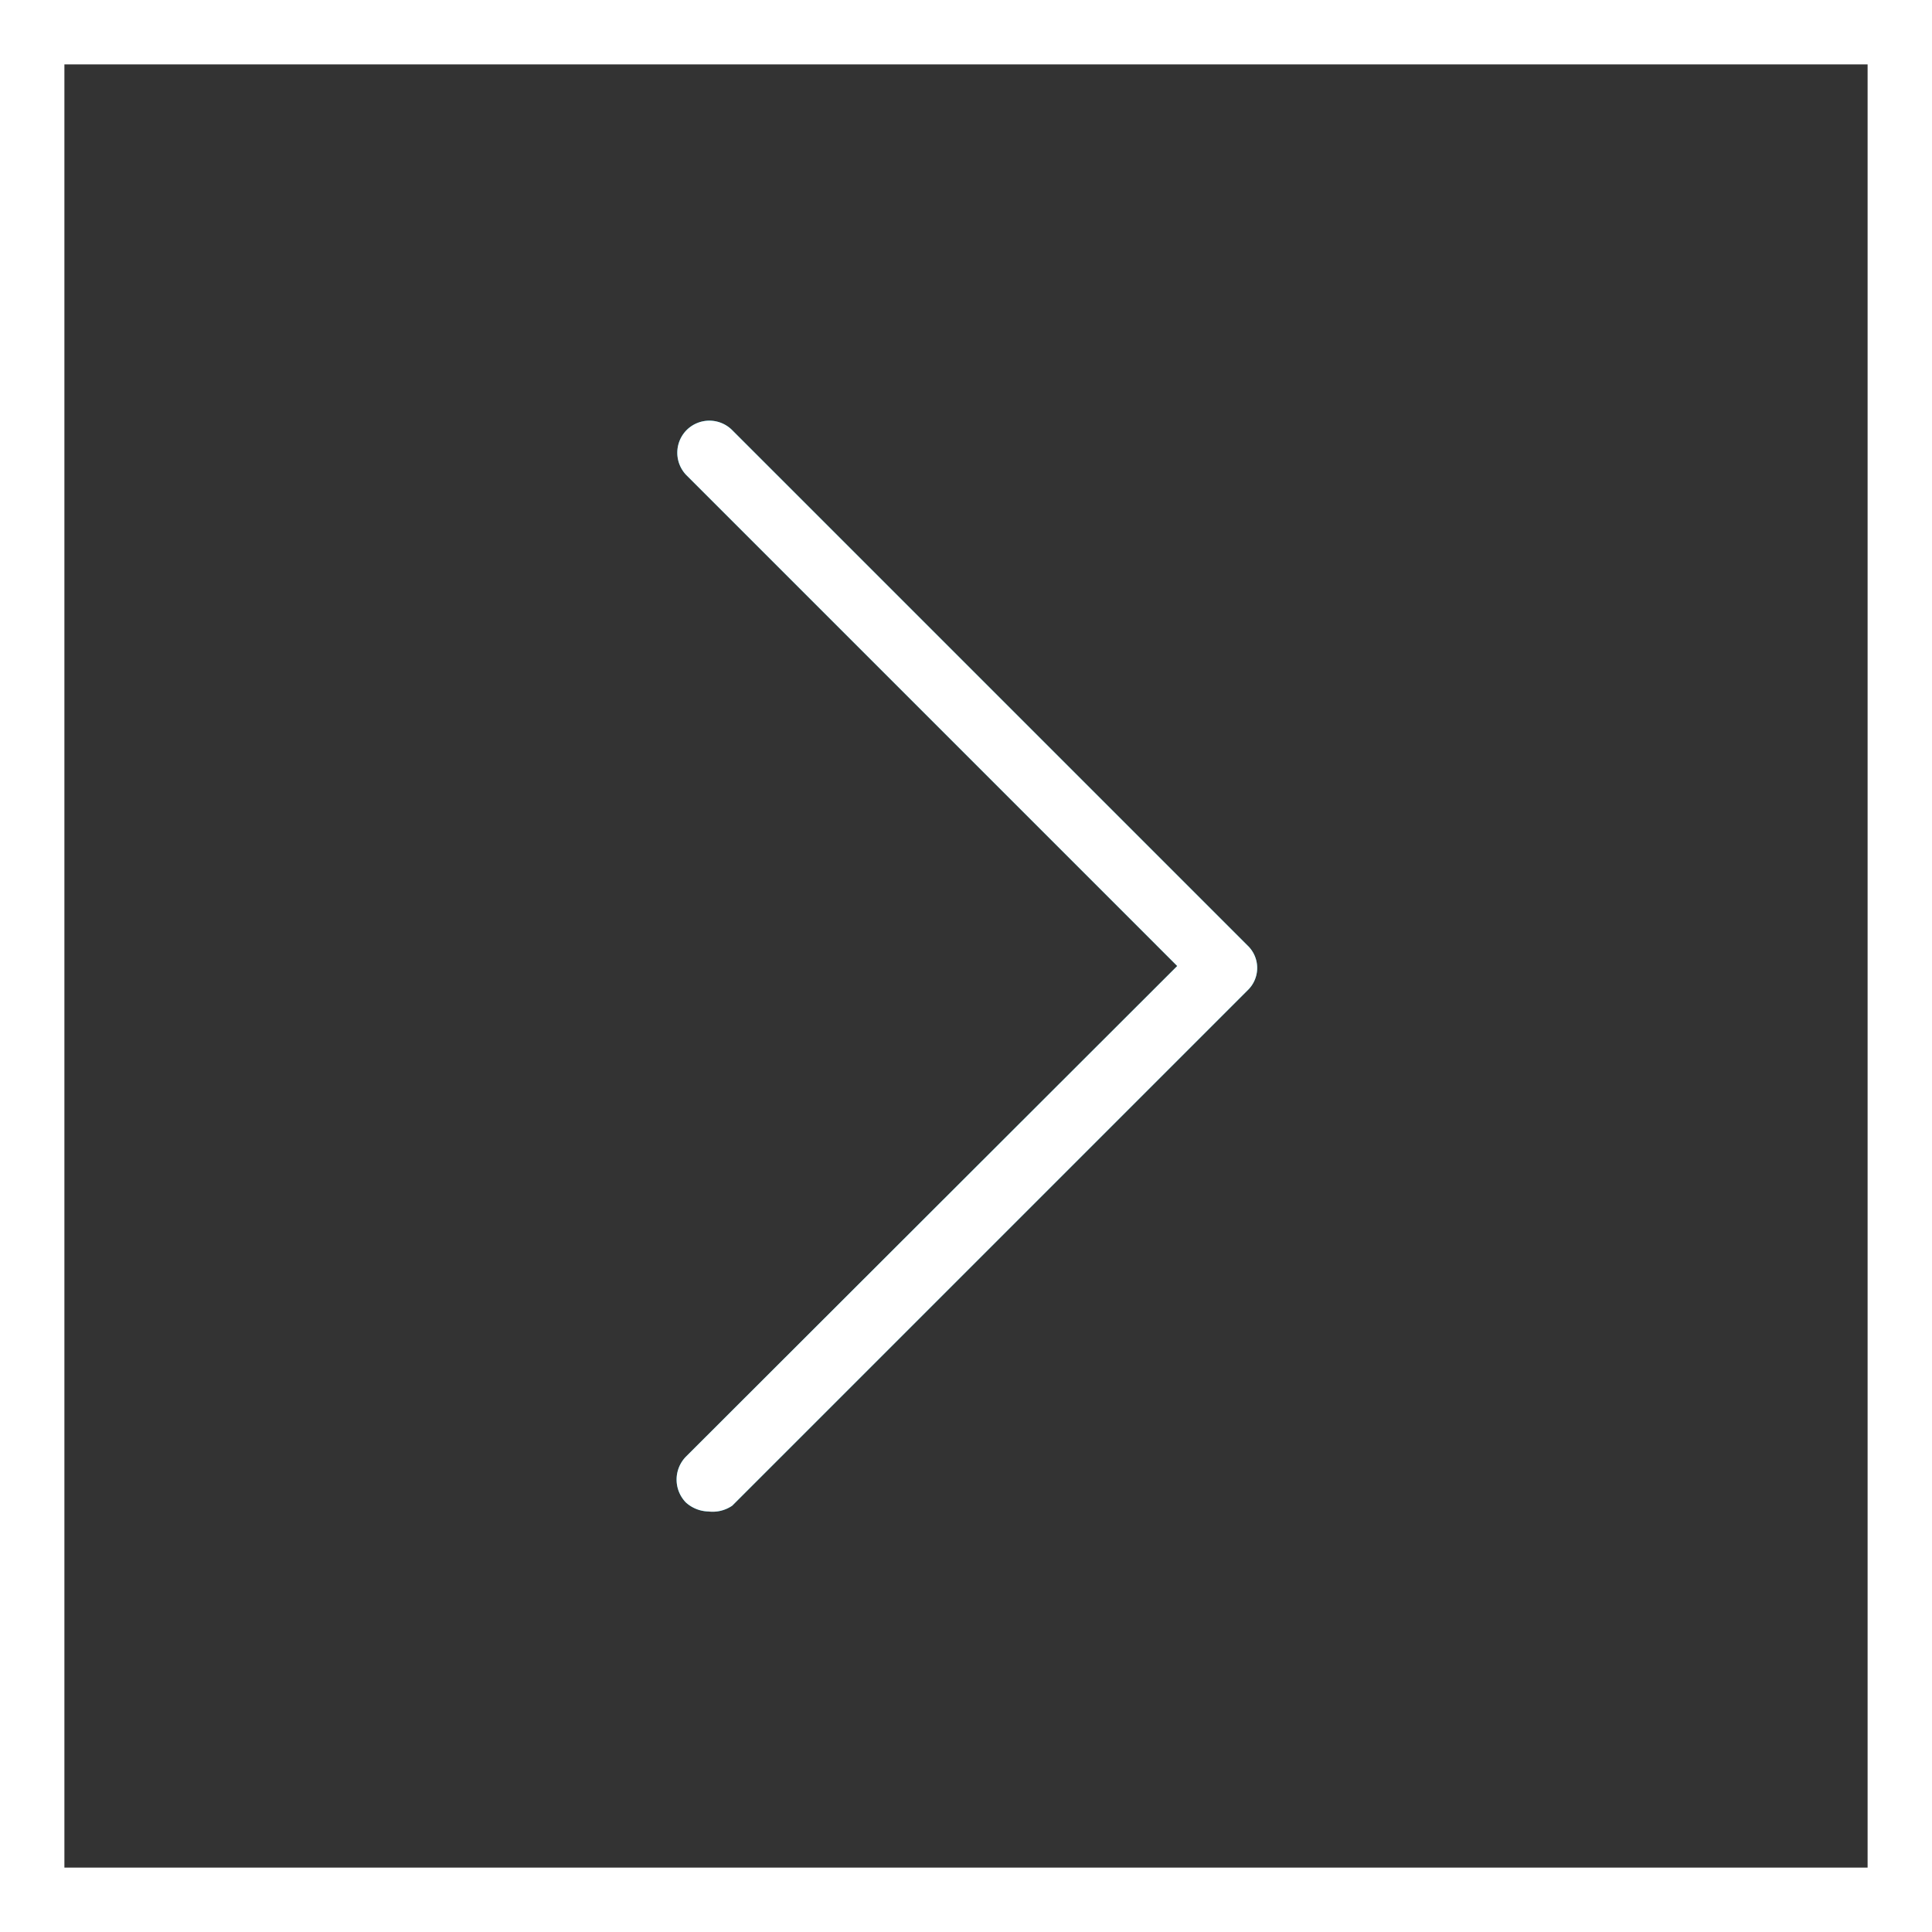
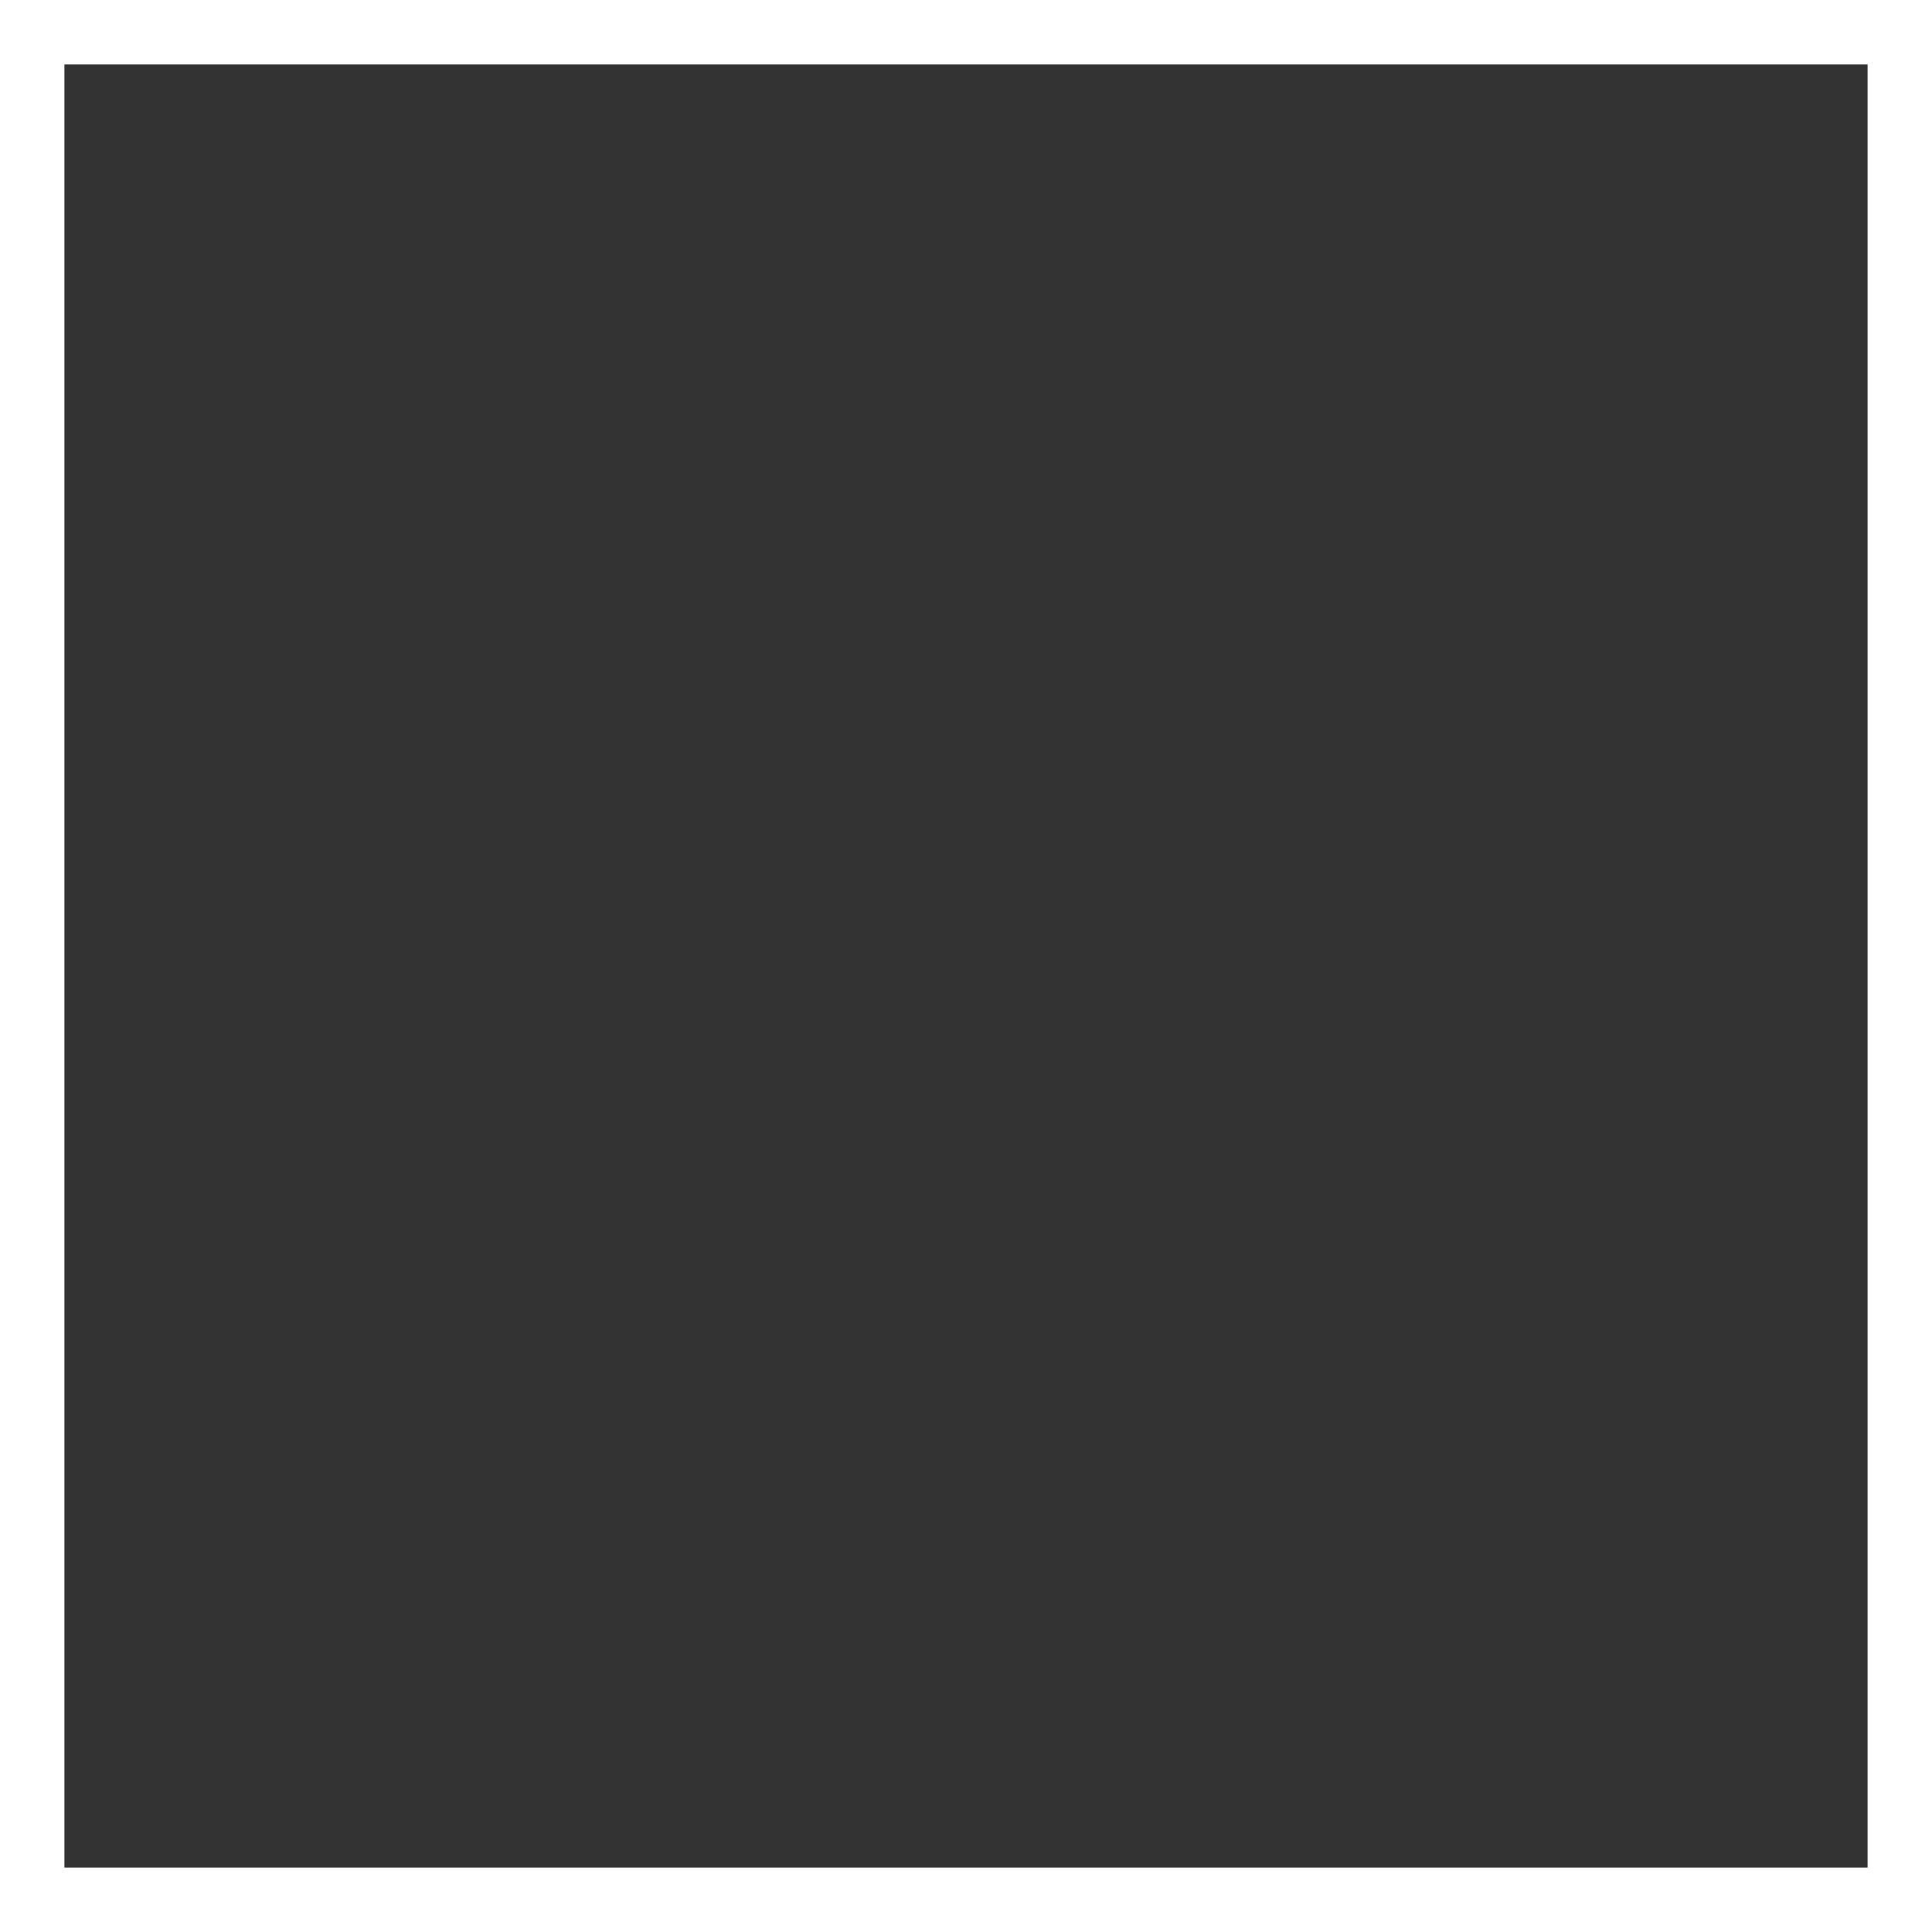
<svg xmlns="http://www.w3.org/2000/svg" id="Layer_1" data-name="Layer 1" viewBox="0 0 30 30">
  <rect x="0" y="0" width="30" height="30" fill="#333333" stroke="none" />
  <defs>
    <style>.cls-1{fill:#fff;}.cls-2{fill:#00b5da;}</style>
  </defs>
  <path class="cls-1" d="M30,30H0V0H30ZM1,29H29V1H1Z" />
-   <path class="cls-2" d="M11,23.47a.54.54,0,0,1-.35-.14.51.51,0,0,1,0-.71L18.28,15,10.66,7.38a.5.5,0,0,1,0-.7.5.5,0,0,1,.71,0l8,8a.48.48,0,0,1,0,.7l-8,8A.54.54,0,0,1,11,23.47Z" />
-   <path class="cls-1" d="M11,23.47a.54.54,0,0,1-.35-.14.51.51,0,0,1,0-.71L18.28,15,10.66,7.38a.5.5,0,0,1,0-.7.5.5,0,0,1,.71,0l8,8a.48.48,0,0,1,0,.7l-8,8A.54.54,0,0,1,11,23.47Z" />
</svg>